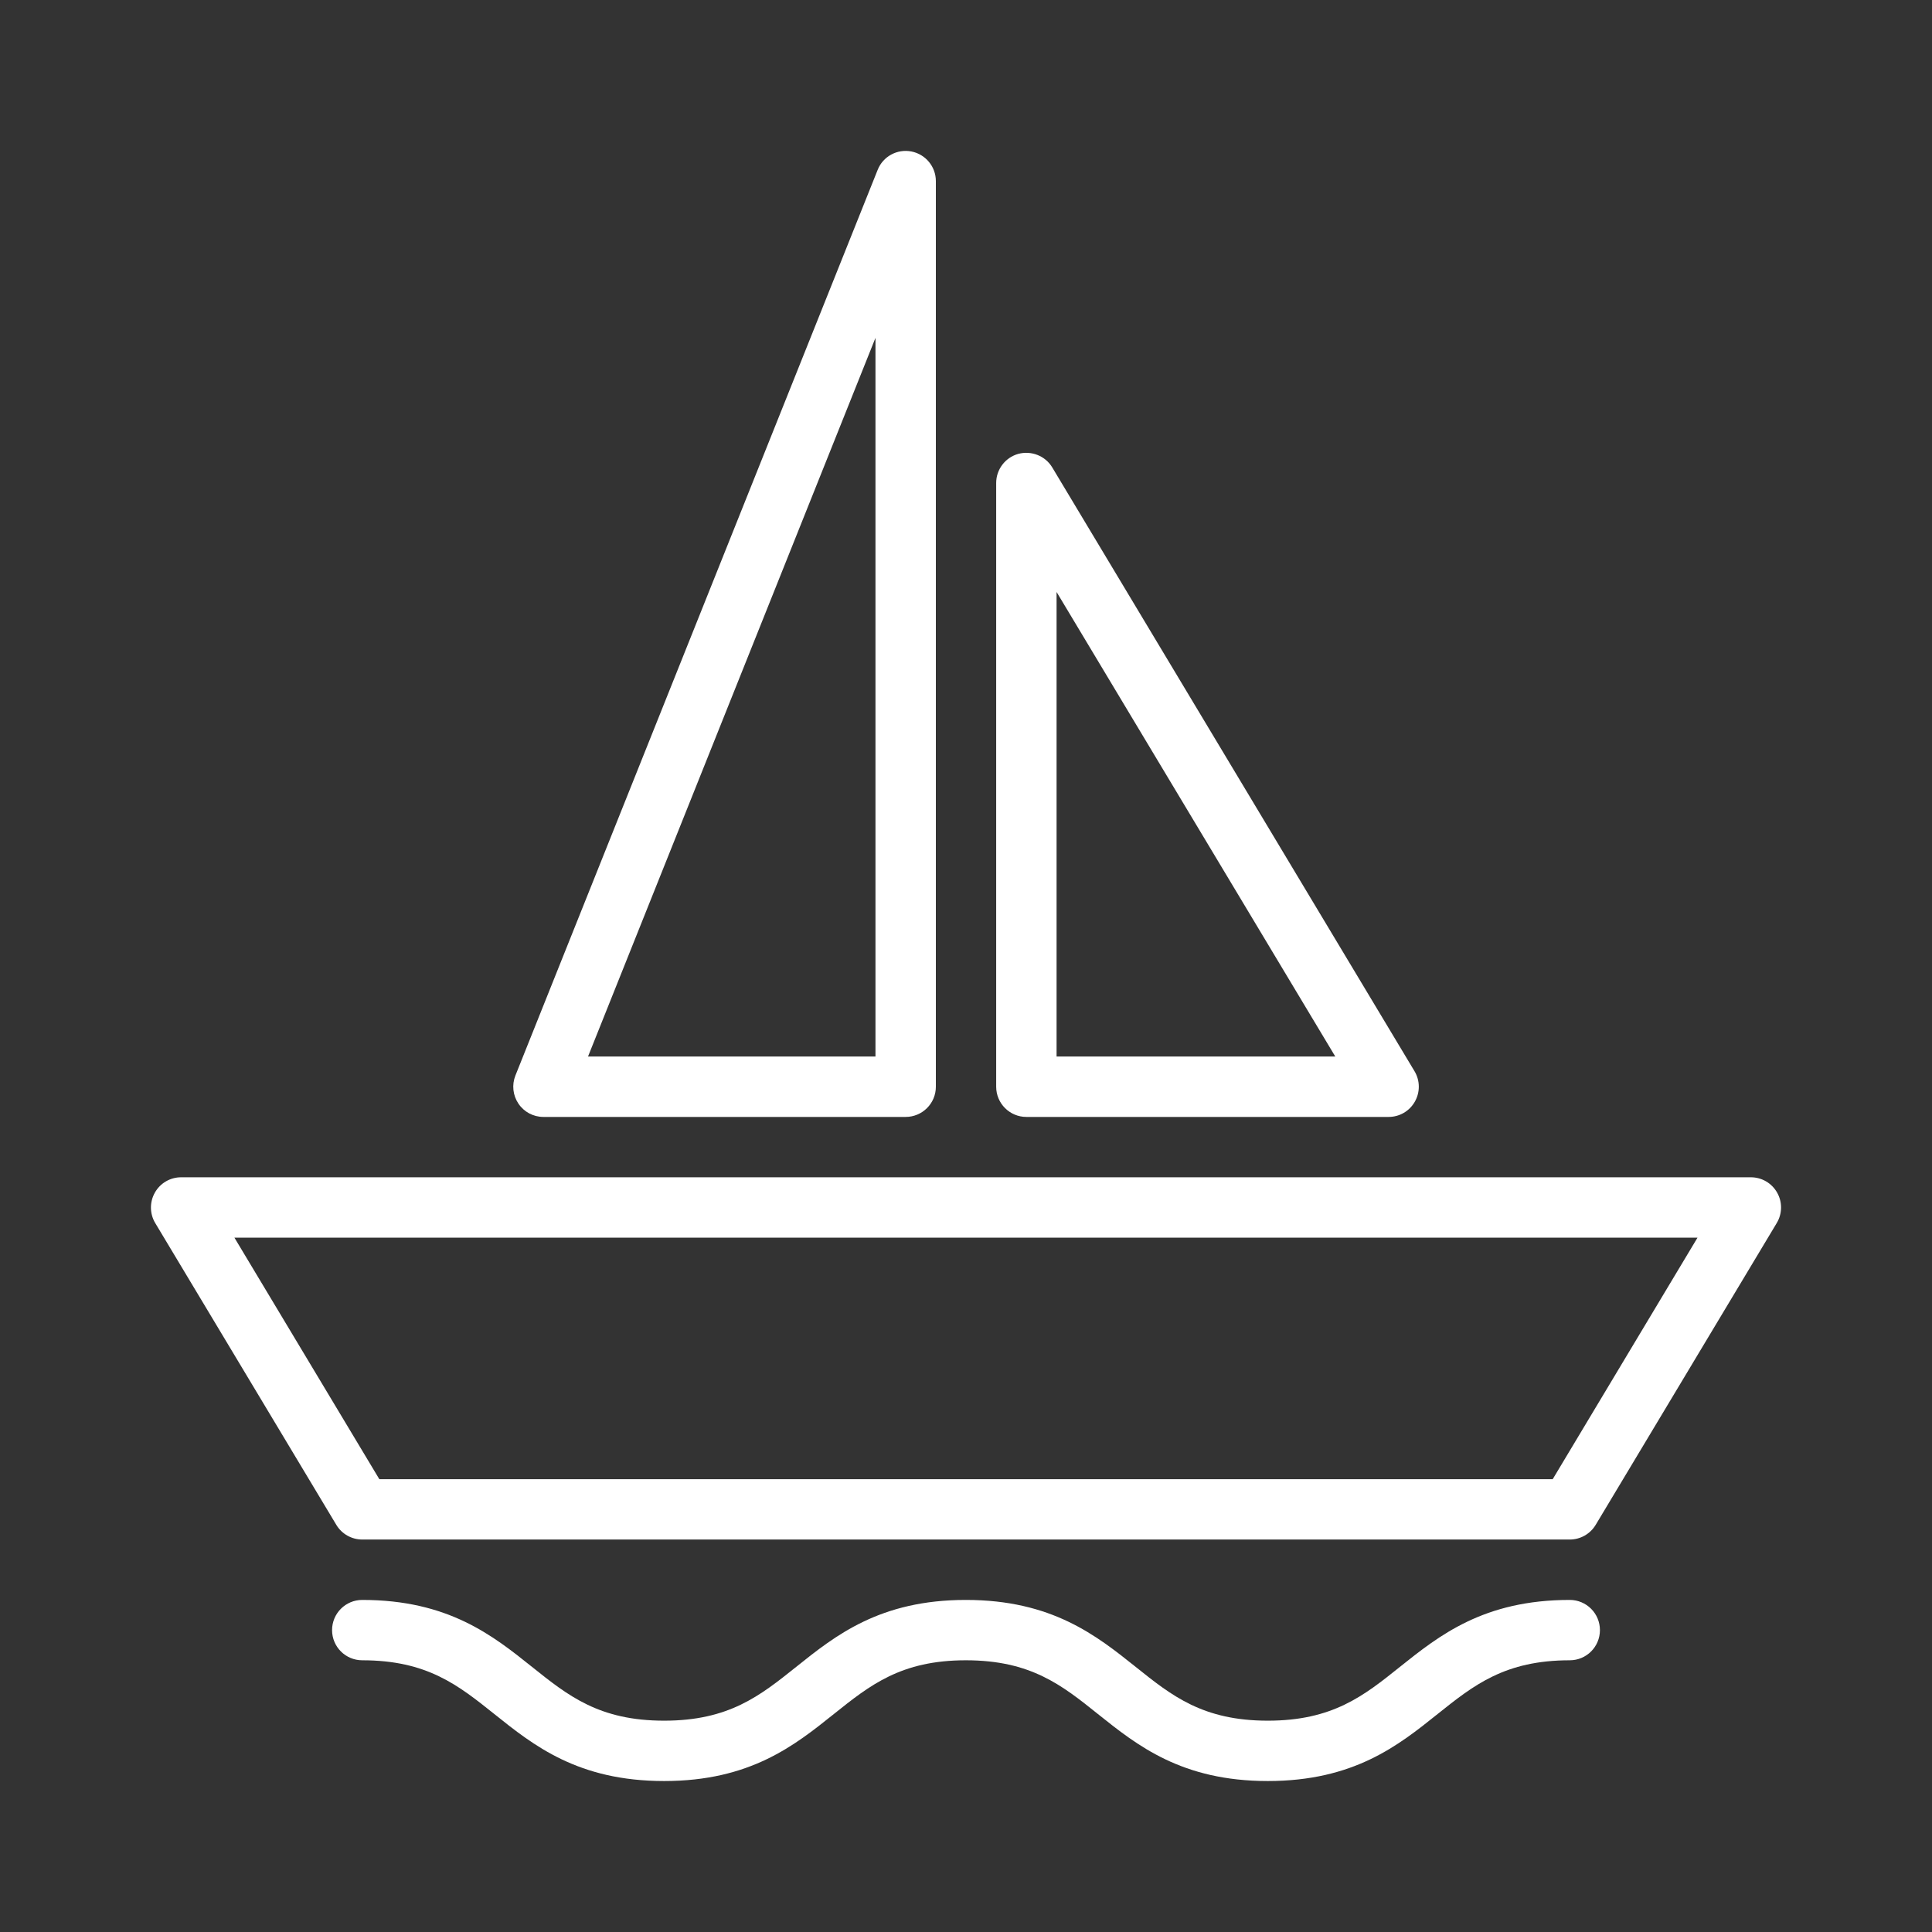
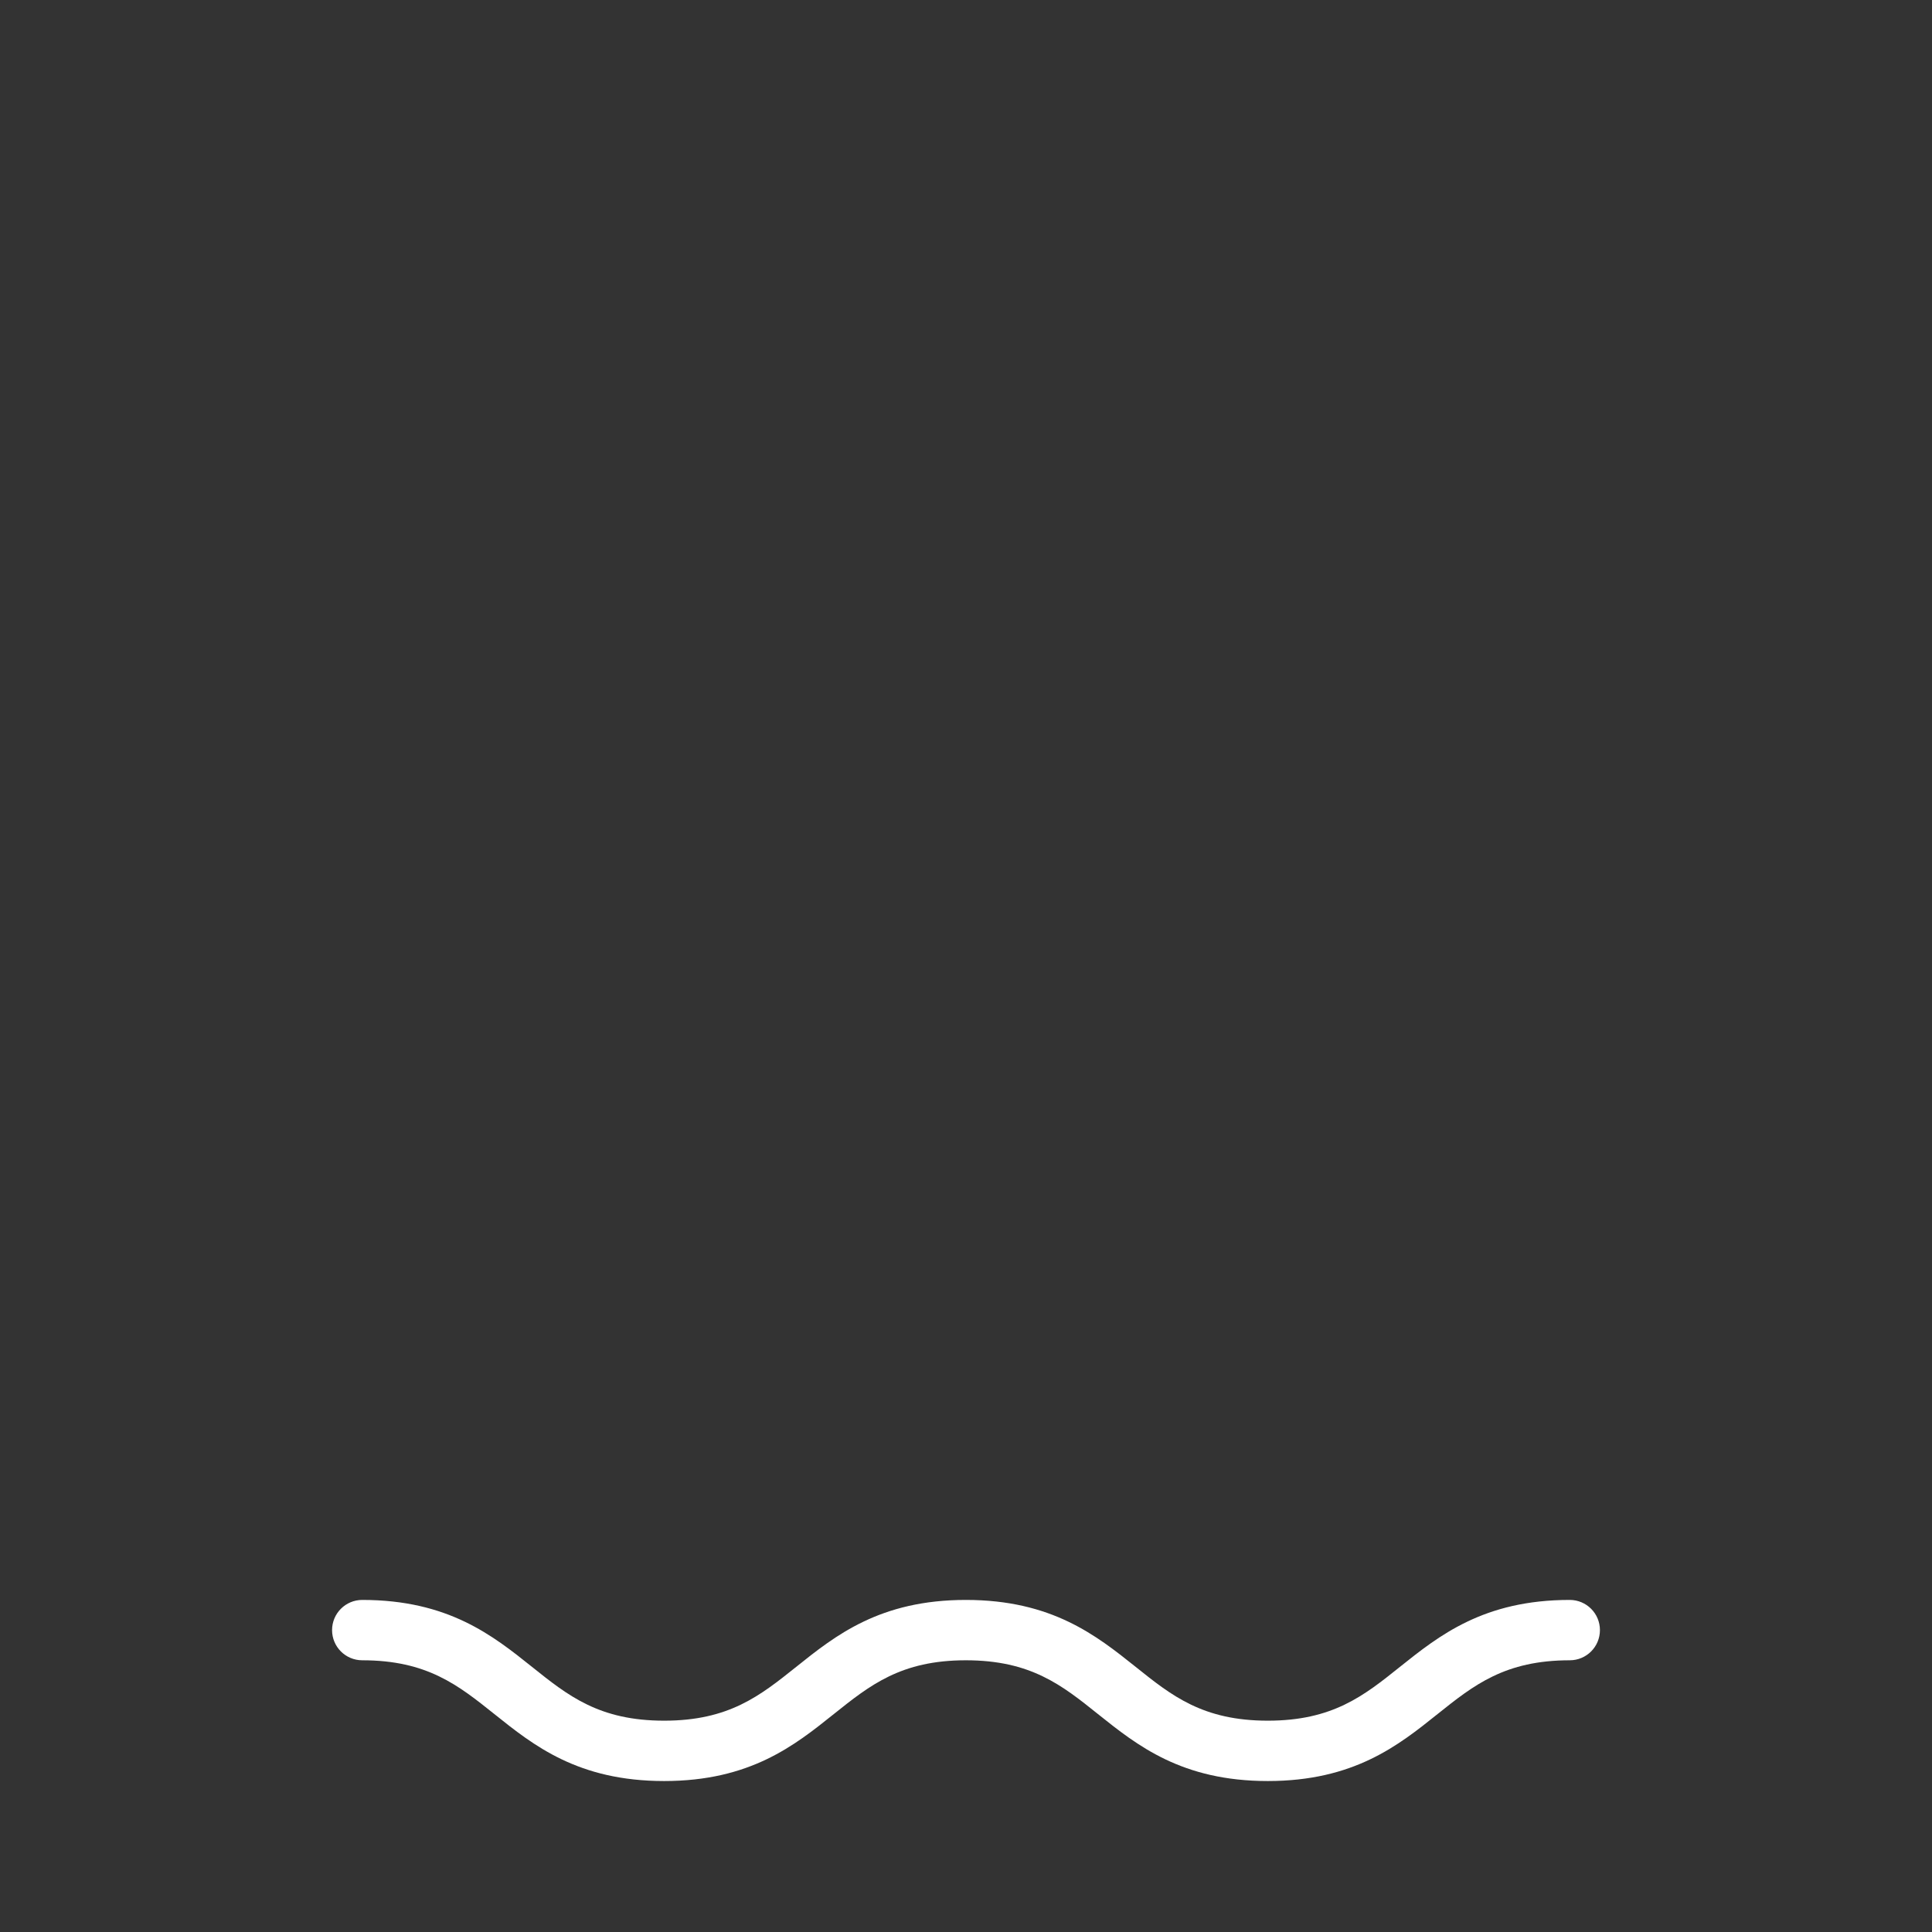
<svg xmlns="http://www.w3.org/2000/svg" width="50" height="50" viewBox="0 0 50 50" fill="none">
  <rect x="0" y="0" width="50" height="50" fill="#333333" stroke="none" />
-   <path d="M45.992 30.865C45.853 30.619 45.594 30.468 45.312 30.468H4.687C4.406 30.468 4.146 30.619 4.008 30.865C3.869 31.111 3.873 31.412 4.017 31.652L8.705 39.465C8.846 39.699 9.101 39.843 9.375 39.843H40.625C40.9 39.843 41.154 39.699 41.295 39.465L45.982 31.652C46.127 31.41 46.131 31.109 45.992 30.865ZM40.184 38.281H9.817L6.067 32.031H43.931L40.184 38.281Z" fill="white" />
-   <path d="M14.063 28.906H23.438C23.87 28.906 24.22 28.556 24.22 28.125V4.687C24.22 4.312 23.954 3.992 23.587 3.92C23.218 3.849 22.852 4.048 22.714 4.396L13.339 27.834C13.243 28.074 13.272 28.347 13.417 28.562C13.561 28.777 13.803 28.906 14.063 28.906ZM22.657 8.744V27.343H15.218L22.657 8.744Z" fill="white" />
-   <path d="M26.562 28.906H35.938C36.219 28.906 36.478 28.756 36.617 28.509C36.756 28.263 36.752 27.963 36.607 27.722L27.232 12.097C27.053 11.797 26.691 11.656 26.354 11.746C26.016 11.84 25.781 12.148 25.781 12.5V28.125C25.781 28.556 26.131 28.906 26.562 28.906ZM27.344 15.32L34.557 27.343H27.344V15.32Z" fill="white" />
-   <path d="M40.625 41.406C38.397 41.406 37.246 42.328 36.228 43.14C35.297 43.886 34.488 44.531 32.811 44.531C31.131 44.531 30.324 43.886 29.393 43.14C28.375 42.328 27.223 41.406 24.996 41.406C22.77 41.406 21.619 42.328 20.604 43.14C19.67 43.886 18.865 44.531 17.188 44.531C15.508 44.531 14.703 43.886 13.77 43.14C12.754 42.328 11.602 41.406 9.375 41.406C8.943 41.406 8.594 41.756 8.594 42.187C8.594 42.619 8.943 42.968 9.375 42.968C11.055 42.968 11.859 43.613 12.793 44.359C13.809 45.172 14.959 46.093 17.188 46.093C19.414 46.093 20.564 45.172 21.58 44.359C22.514 43.613 23.318 42.968 24.996 42.968C26.676 42.968 27.483 43.613 28.414 44.359C29.432 45.172 30.582 46.093 32.811 46.093C35.037 46.093 36.19 45.172 37.205 44.359C38.139 43.613 38.945 42.968 40.625 42.968C41.057 42.968 41.406 42.619 41.406 42.187C41.406 41.756 41.057 41.406 40.625 41.406Z" fill="white" />
+   <path d="M40.625 41.406C38.397 41.406 37.246 42.328 36.228 43.14C35.297 43.886 34.488 44.531 32.811 44.531C31.131 44.531 30.324 43.886 29.393 43.14C28.375 42.328 27.223 41.406 24.996 41.406C22.77 41.406 21.619 42.328 20.604 43.14C19.67 43.886 18.865 44.531 17.188 44.531C15.508 44.531 14.703 43.886 13.77 43.14C12.754 42.328 11.602 41.406 9.375 41.406C8.943 41.406 8.594 41.756 8.594 42.187C8.594 42.619 8.943 42.968 9.375 42.968C11.055 42.968 11.859 43.613 12.793 44.359C13.809 45.172 14.959 46.093 17.188 46.093C19.414 46.093 20.564 45.172 21.58 44.359C22.514 43.613 23.318 42.968 24.996 42.968C26.676 42.968 27.483 43.613 28.414 44.359C29.432 45.172 30.582 46.093 32.811 46.093C35.037 46.093 36.19 45.172 37.205 44.359C38.139 43.613 38.945 42.968 40.625 42.968C41.057 42.968 41.406 42.619 41.406 42.187C41.406 41.756 41.057 41.406 40.625 41.406" fill="white" />
</svg>